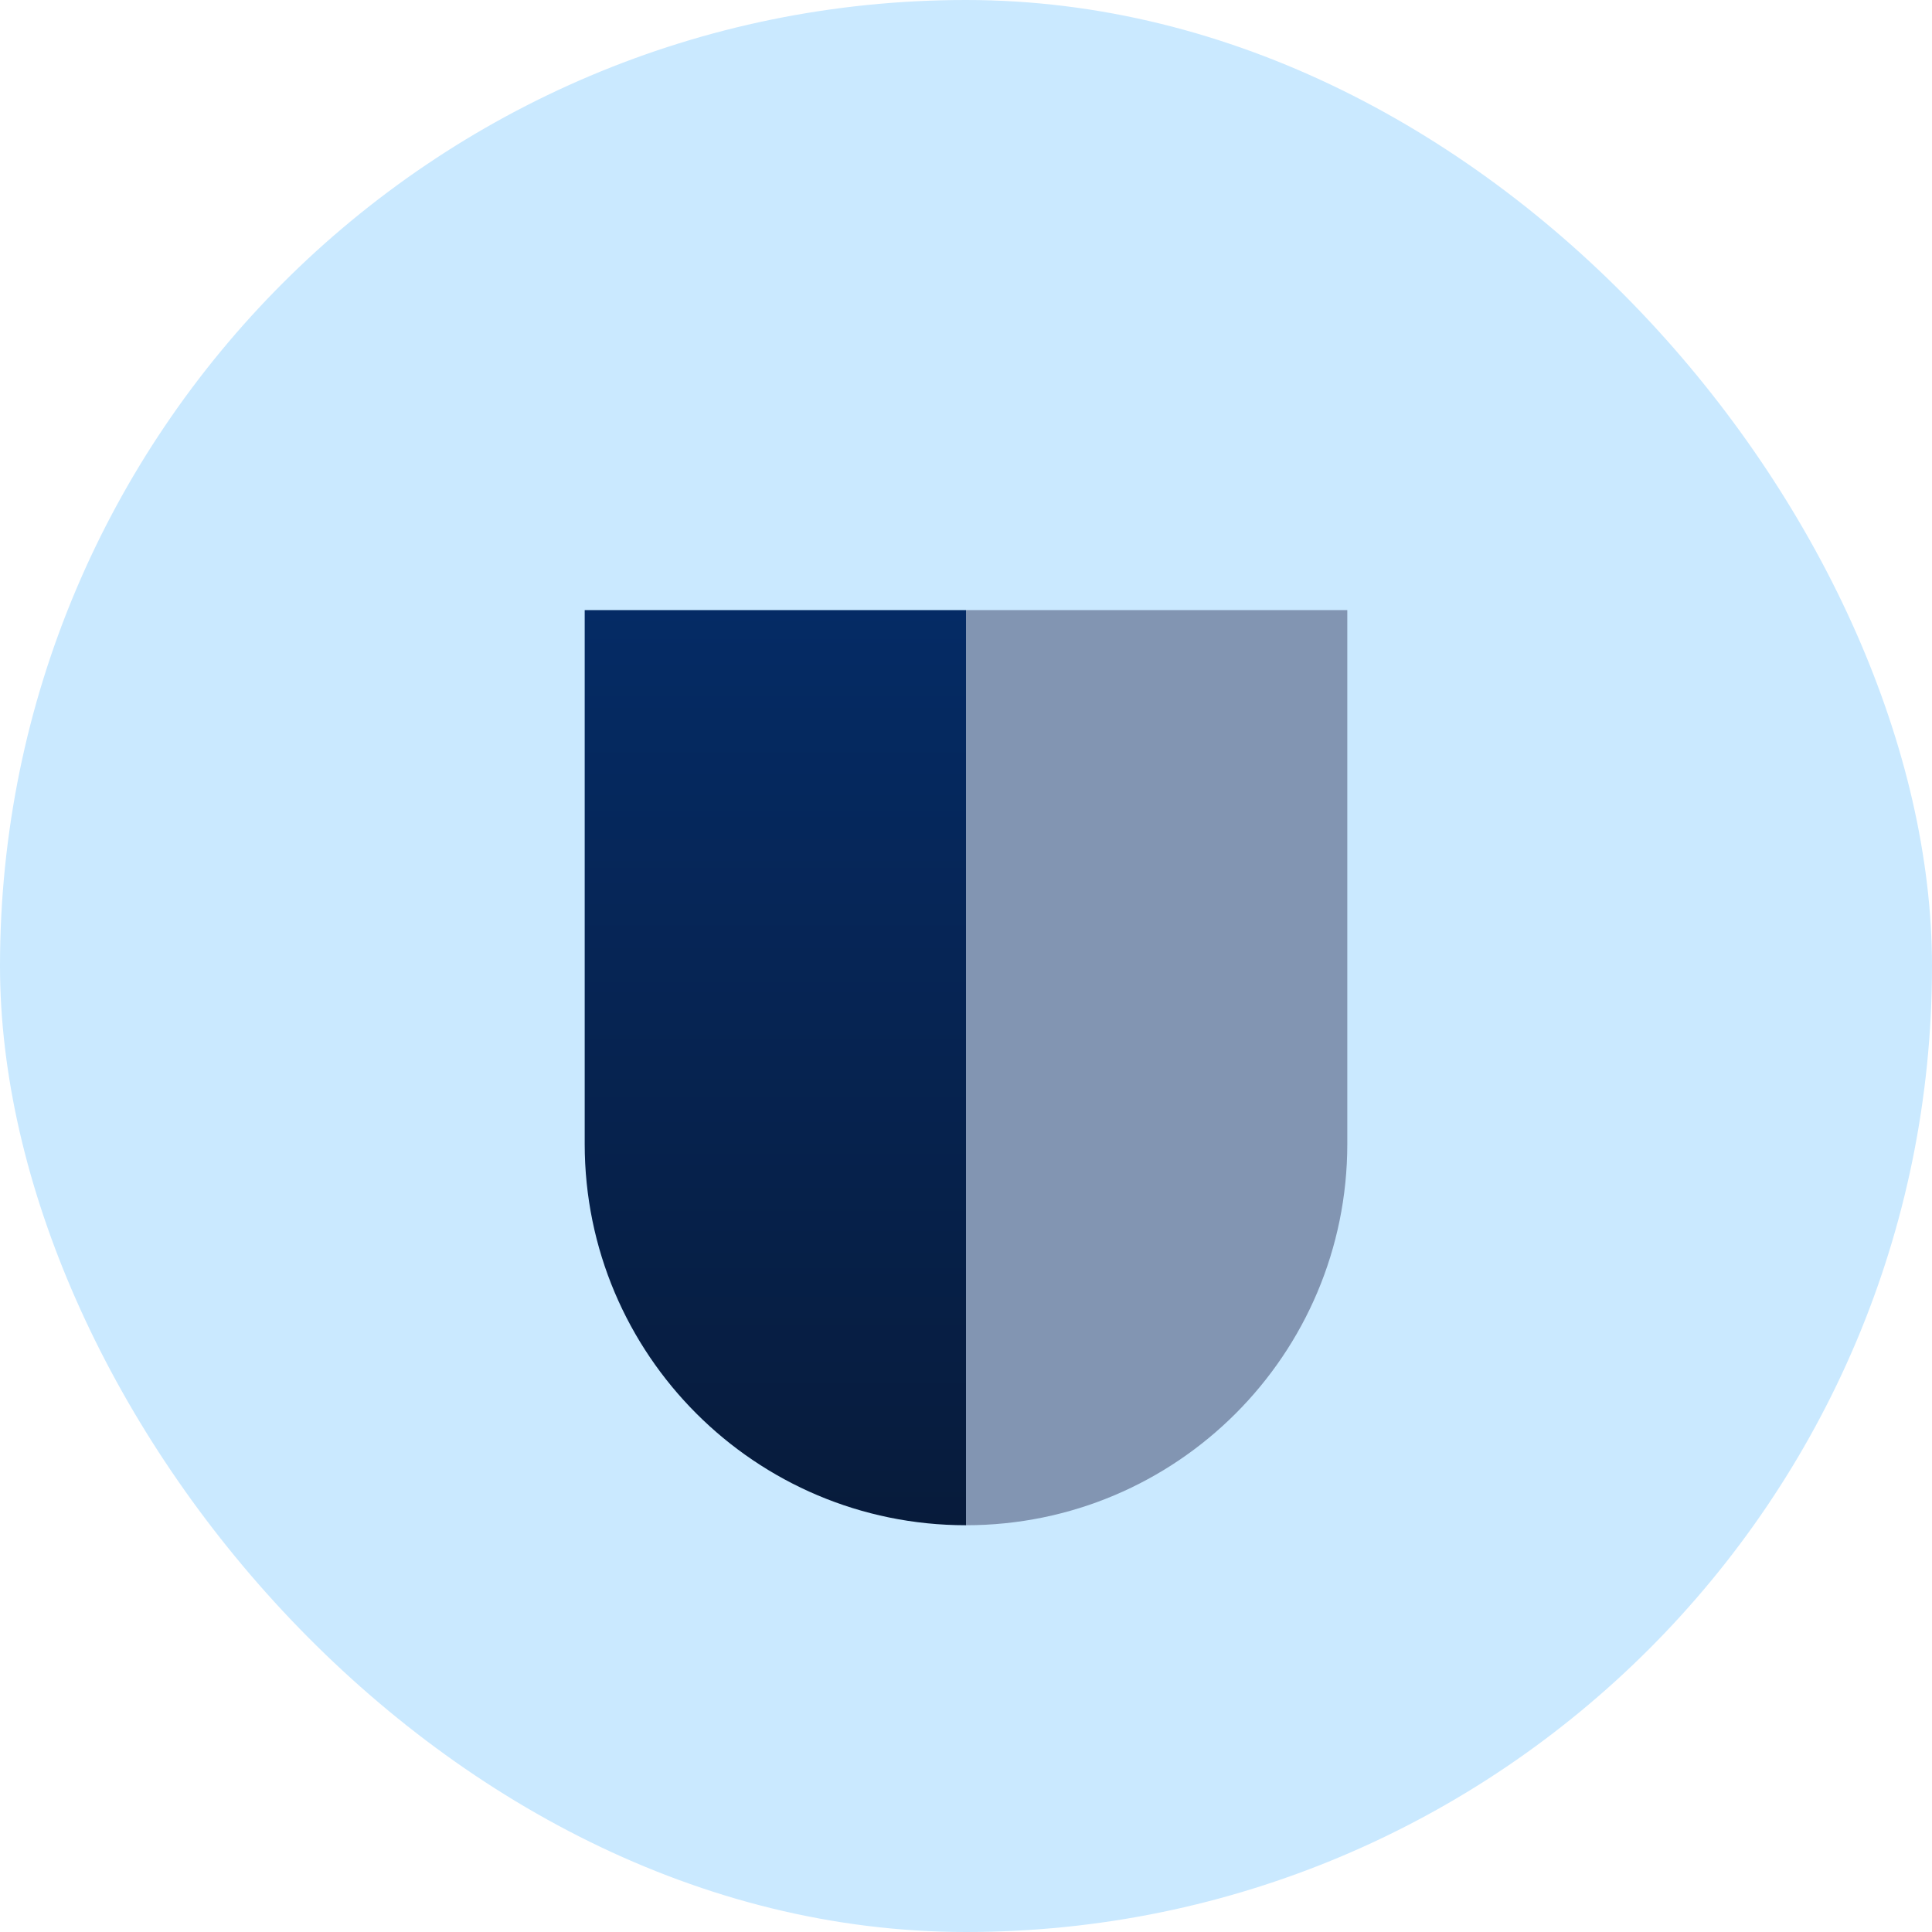
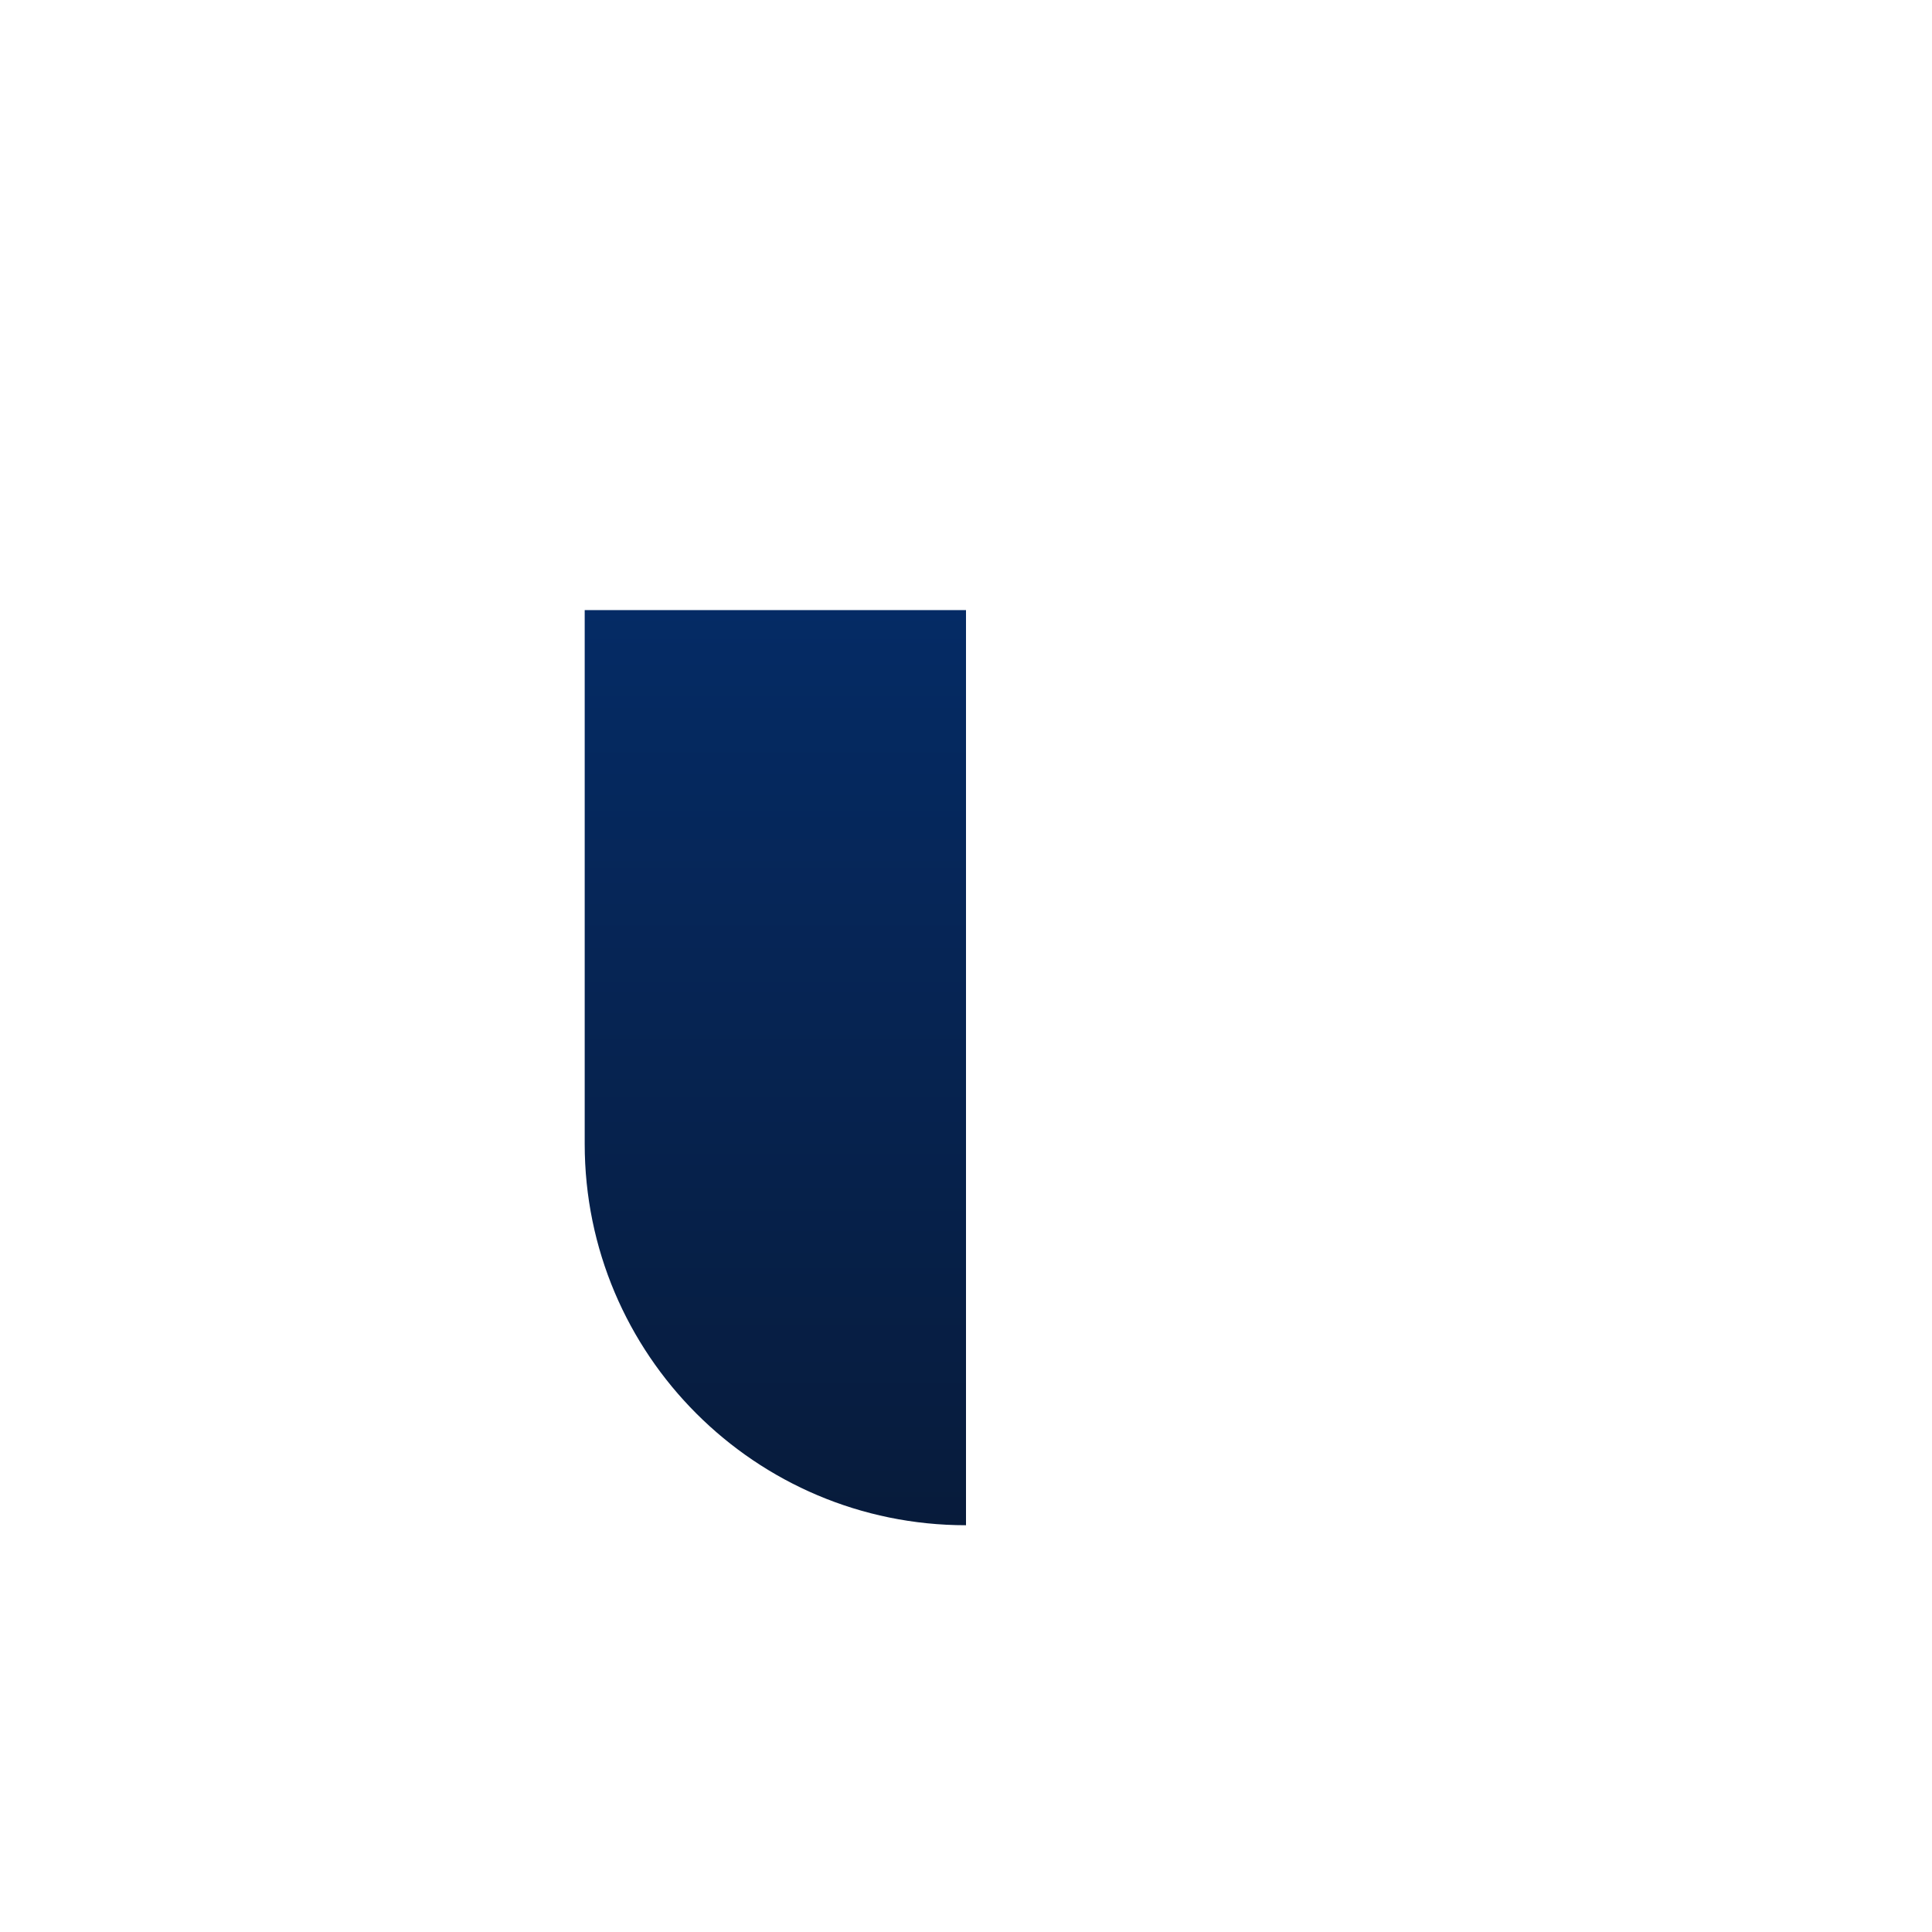
<svg xmlns="http://www.w3.org/2000/svg" fill="none" height="50" viewBox="0 0 50 50" width="50">
  <linearGradient id="a" gradientUnits="userSpaceOnUse" x1="20.066" x2="20.066" y1="39.474" y2="15.79">
    <stop offset="0" stop-color="#071b3b" />
    <stop offset="1" stop-color="#052b65" />
  </linearGradient>
-   <rect fill="#cae9ff" height="50" rx="25" width="50" />
-   <path d="m34.868 29.605v-13.816h-9.868v23.684c5.45 0 9.868-4.418 9.868-9.868z" fill="#8295b2" />
  <path d="m15.132 29.605v-13.816h9.868v23.684c-5.45 0-9.868-4.418-9.868-9.868z" fill="url(#a)" />
</svg>